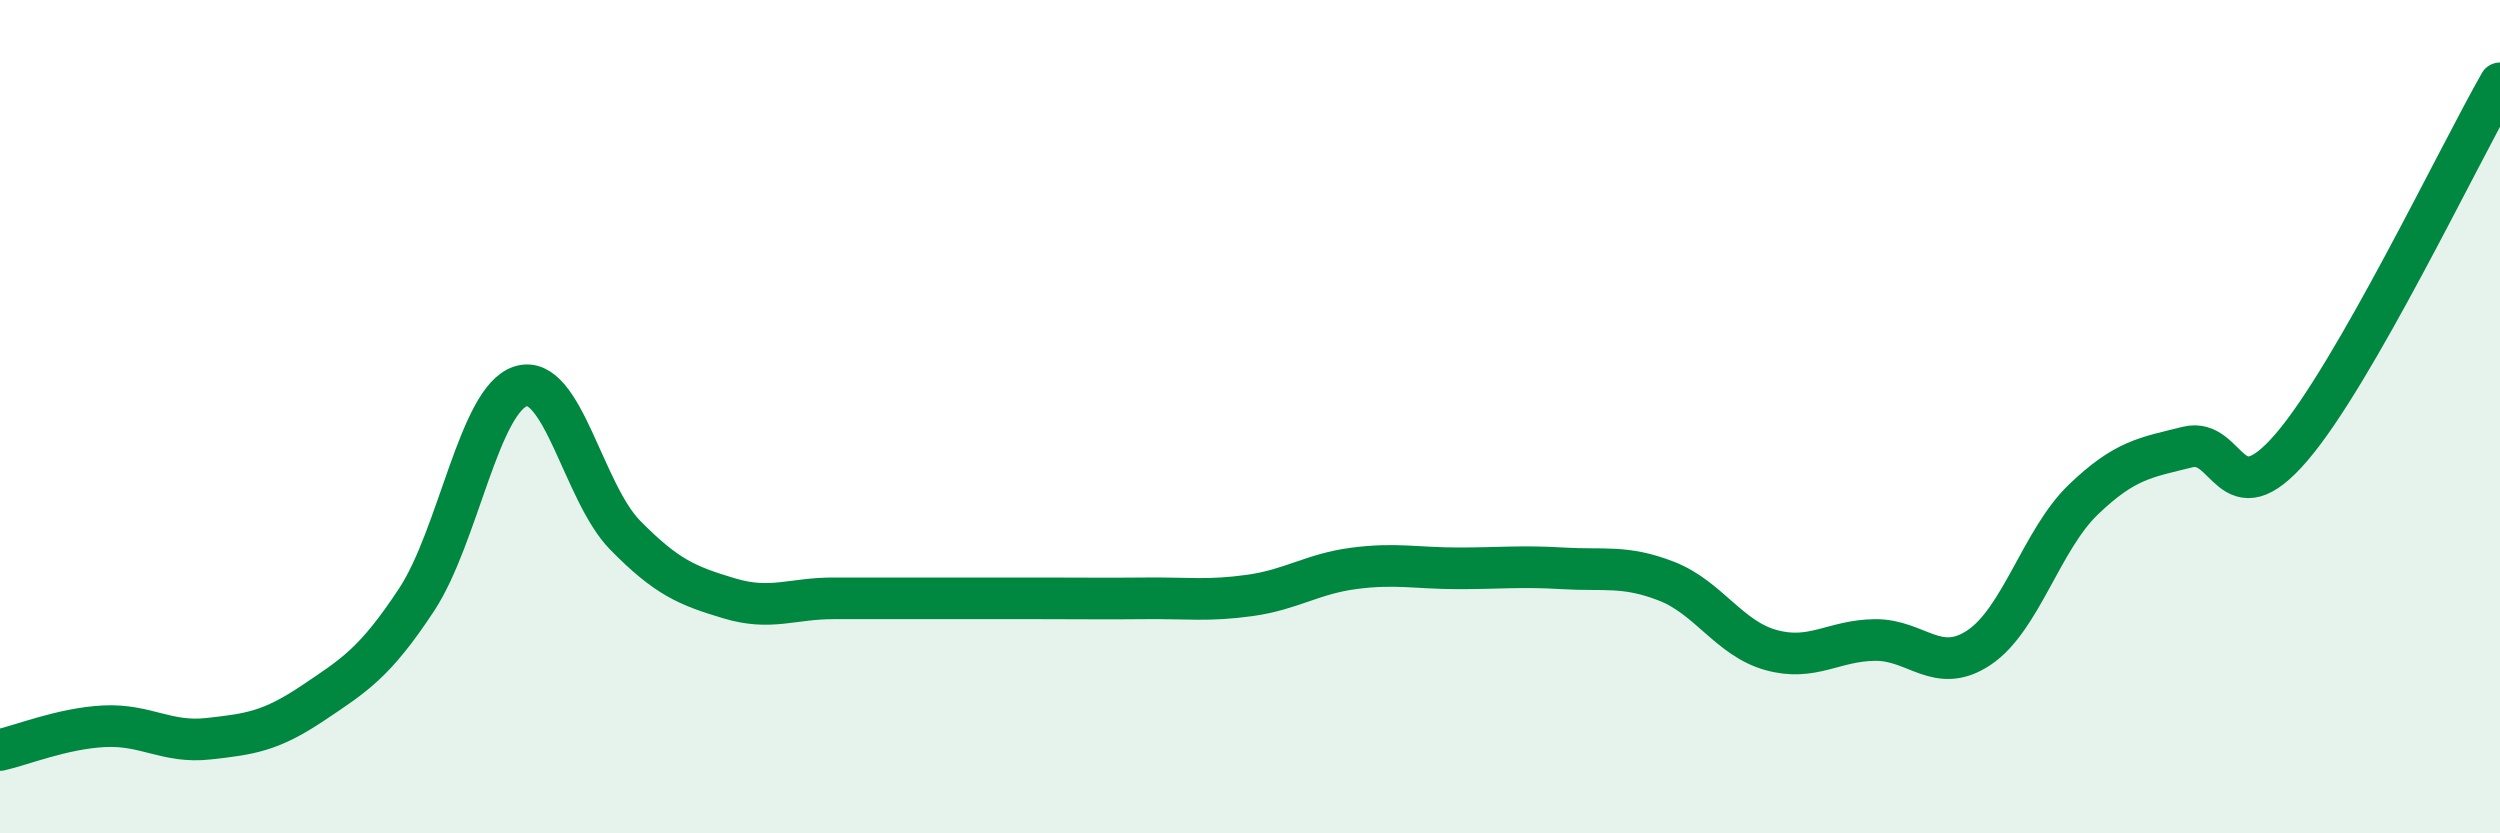
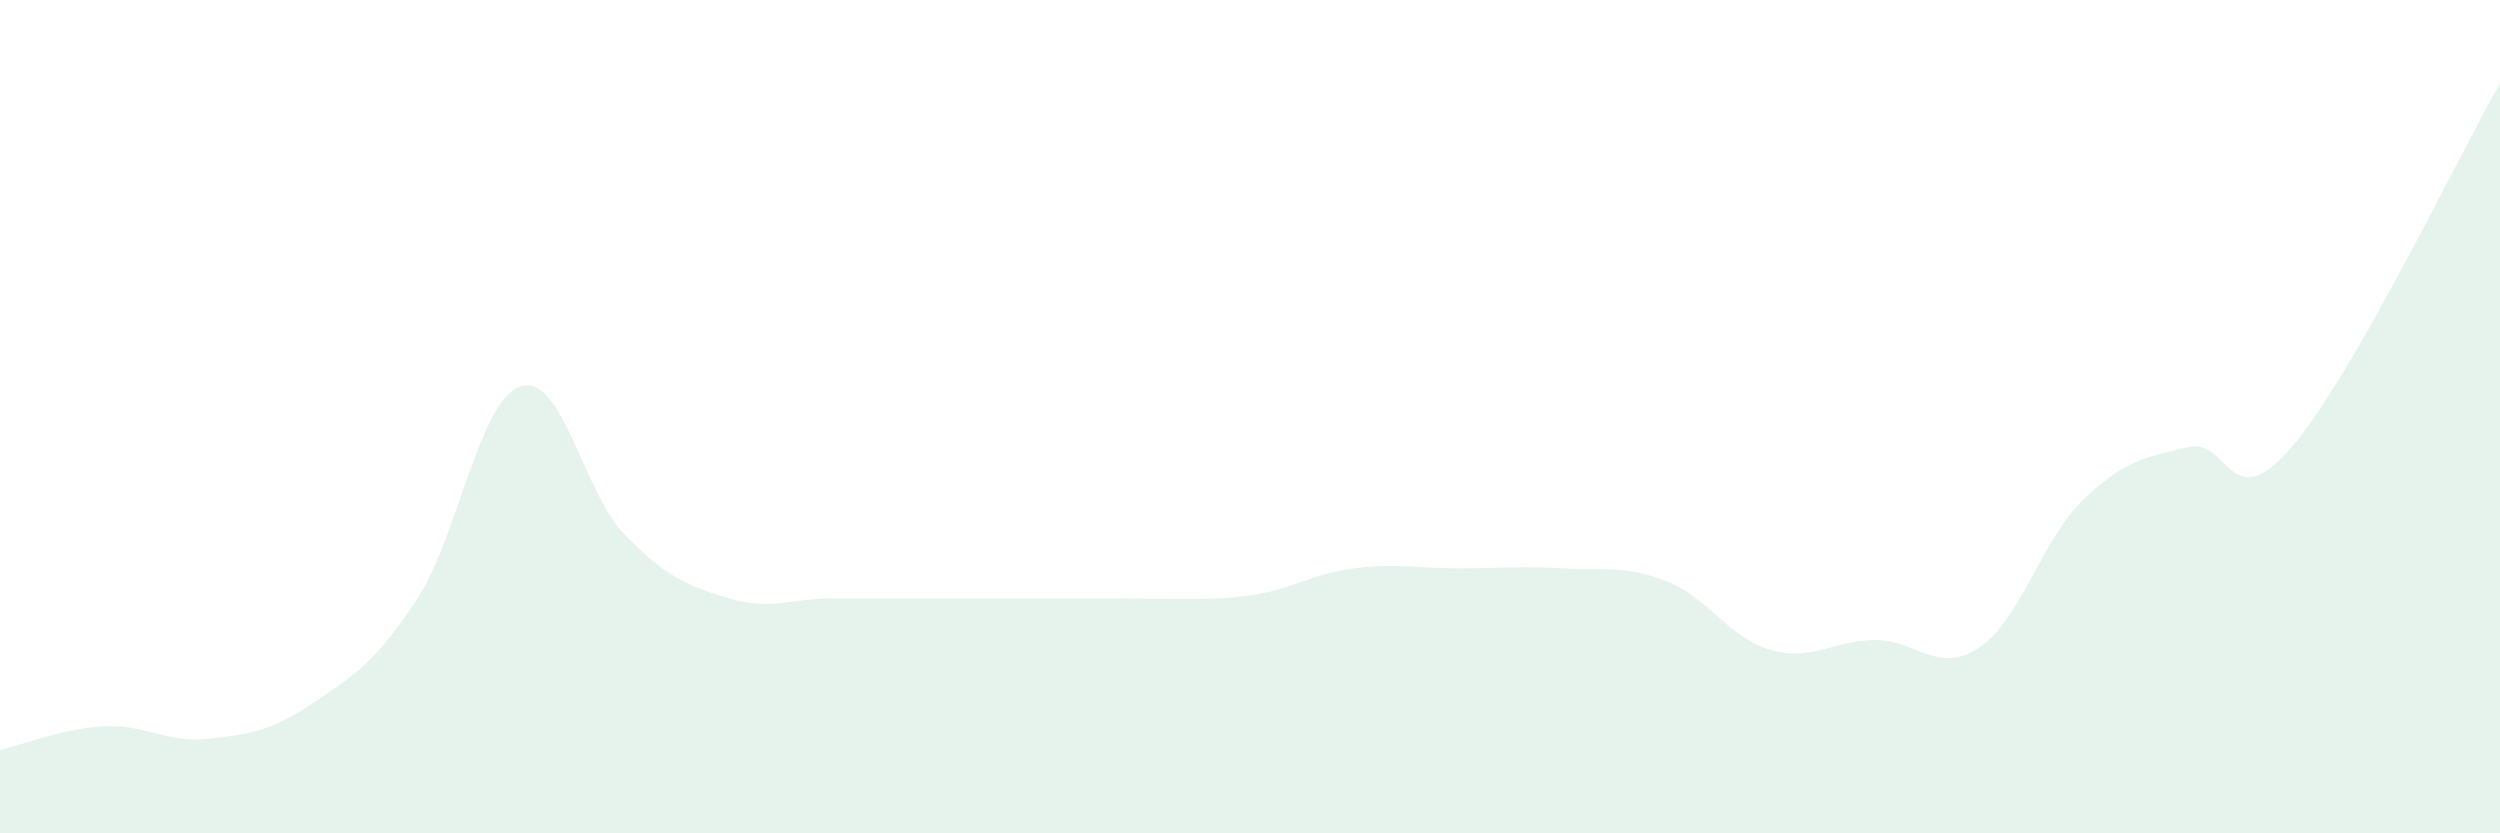
<svg xmlns="http://www.w3.org/2000/svg" width="60" height="20" viewBox="0 0 60 20">
-   <path d="M 0,18 C 0.5,17.89 1.5,17.48 2.5,17.43 C 3.5,17.38 4,17.84 5,17.73 C 6,17.62 6.5,17.55 7.5,16.88 C 8.5,16.21 9,15.91 10,14.39 C 11,12.87 11.5,9.58 12.5,9.27 C 13.5,8.96 14,11.82 15,12.84 C 16,13.86 16.5,14.06 17.5,14.36 C 18.5,14.66 19,14.36 20,14.36 C 21,14.36 21.5,14.36 22.5,14.36 C 23.5,14.36 24,14.36 25,14.36 C 26,14.36 26.5,14.37 27.5,14.36 C 28.5,14.35 29,14.43 30,14.29 C 31,14.15 31.5,13.77 32.5,13.64 C 33.5,13.51 34,13.64 35,13.64 C 36,13.64 36.5,13.58 37.5,13.64 C 38.5,13.7 39,13.56 40,13.95 C 41,14.34 41.5,15.32 42.5,15.6 C 43.5,15.88 44,15.37 45,15.36 C 46,15.35 46.5,16.21 47.5,15.54 C 48.5,14.87 49,12.95 50,11.99 C 51,11.03 51.5,10.98 52.5,10.73 C 53.5,10.48 53.5,12.48 55,10.73 C 56.5,8.98 59,3.75 60,2L60 20L0 20Z" fill="#008740" opacity="0.1" stroke-linecap="round" stroke-linejoin="round" />
-   <path d="M 0,18 C 0.5,17.89 1.5,17.48 2.5,17.43 C 3.5,17.38 4,17.84 5,17.73 C 6,17.62 6.5,17.55 7.5,16.88 C 8.5,16.21 9,15.91 10,14.39 C 11,12.87 11.5,9.58 12.5,9.27 C 13.5,8.96 14,11.82 15,12.84 C 16,13.86 16.5,14.06 17.5,14.36 C 18.5,14.66 19,14.36 20,14.36 C 21,14.36 21.5,14.36 22.5,14.36 C 23.5,14.36 24,14.36 25,14.36 C 26,14.36 26.5,14.37 27.5,14.36 C 28.5,14.35 29,14.43 30,14.29 C 31,14.15 31.5,13.77 32.5,13.64 C 33.5,13.51 34,13.64 35,13.64 C 36,13.64 36.5,13.58 37.5,13.64 C 38.5,13.7 39,13.56 40,13.95 C 41,14.34 41.5,15.32 42.5,15.6 C 43.5,15.88 44,15.37 45,15.36 C 46,15.35 46.5,16.21 47.5,15.54 C 48.5,14.87 49,12.95 50,11.99 C 51,11.03 51.5,10.98 52.5,10.73 C 53.5,10.48 53.5,12.48 55,10.73 C 56.5,8.98 59,3.75 60,2" stroke="#008740" stroke-width="1" fill="none" stroke-linecap="round" stroke-linejoin="round" />
+   <path d="M 0,18 C 0.5,17.89 1.5,17.48 2.5,17.43 C 3.5,17.38 4,17.84 5,17.73 C 6,17.62 6.5,17.55 7.5,16.88 C 8.5,16.21 9,15.91 10,14.39 C 11,12.87 11.5,9.58 12.5,9.27 C 13.5,8.96 14,11.82 15,12.84 C 16,13.86 16.5,14.06 17.5,14.36 C 18.5,14.66 19,14.36 20,14.36 C 21,14.36 21.5,14.36 22.5,14.36 C 23.5,14.36 24,14.36 25,14.36 C 28.5,14.35 29,14.43 30,14.29 C 31,14.15 31.5,13.77 32.5,13.64 C 33.5,13.51 34,13.64 35,13.64 C 36,13.64 36.5,13.58 37.5,13.64 C 38.5,13.7 39,13.56 40,13.95 C 41,14.34 41.5,15.32 42.5,15.6 C 43.5,15.88 44,15.37 45,15.36 C 46,15.35 46.5,16.21 47.5,15.54 C 48.5,14.87 49,12.95 50,11.99 C 51,11.03 51.5,10.98 52.5,10.73 C 53.5,10.48 53.5,12.48 55,10.73 C 56.5,8.98 59,3.75 60,2L60 20L0 20Z" fill="#008740" opacity="0.1" stroke-linecap="round" stroke-linejoin="round" />
</svg>